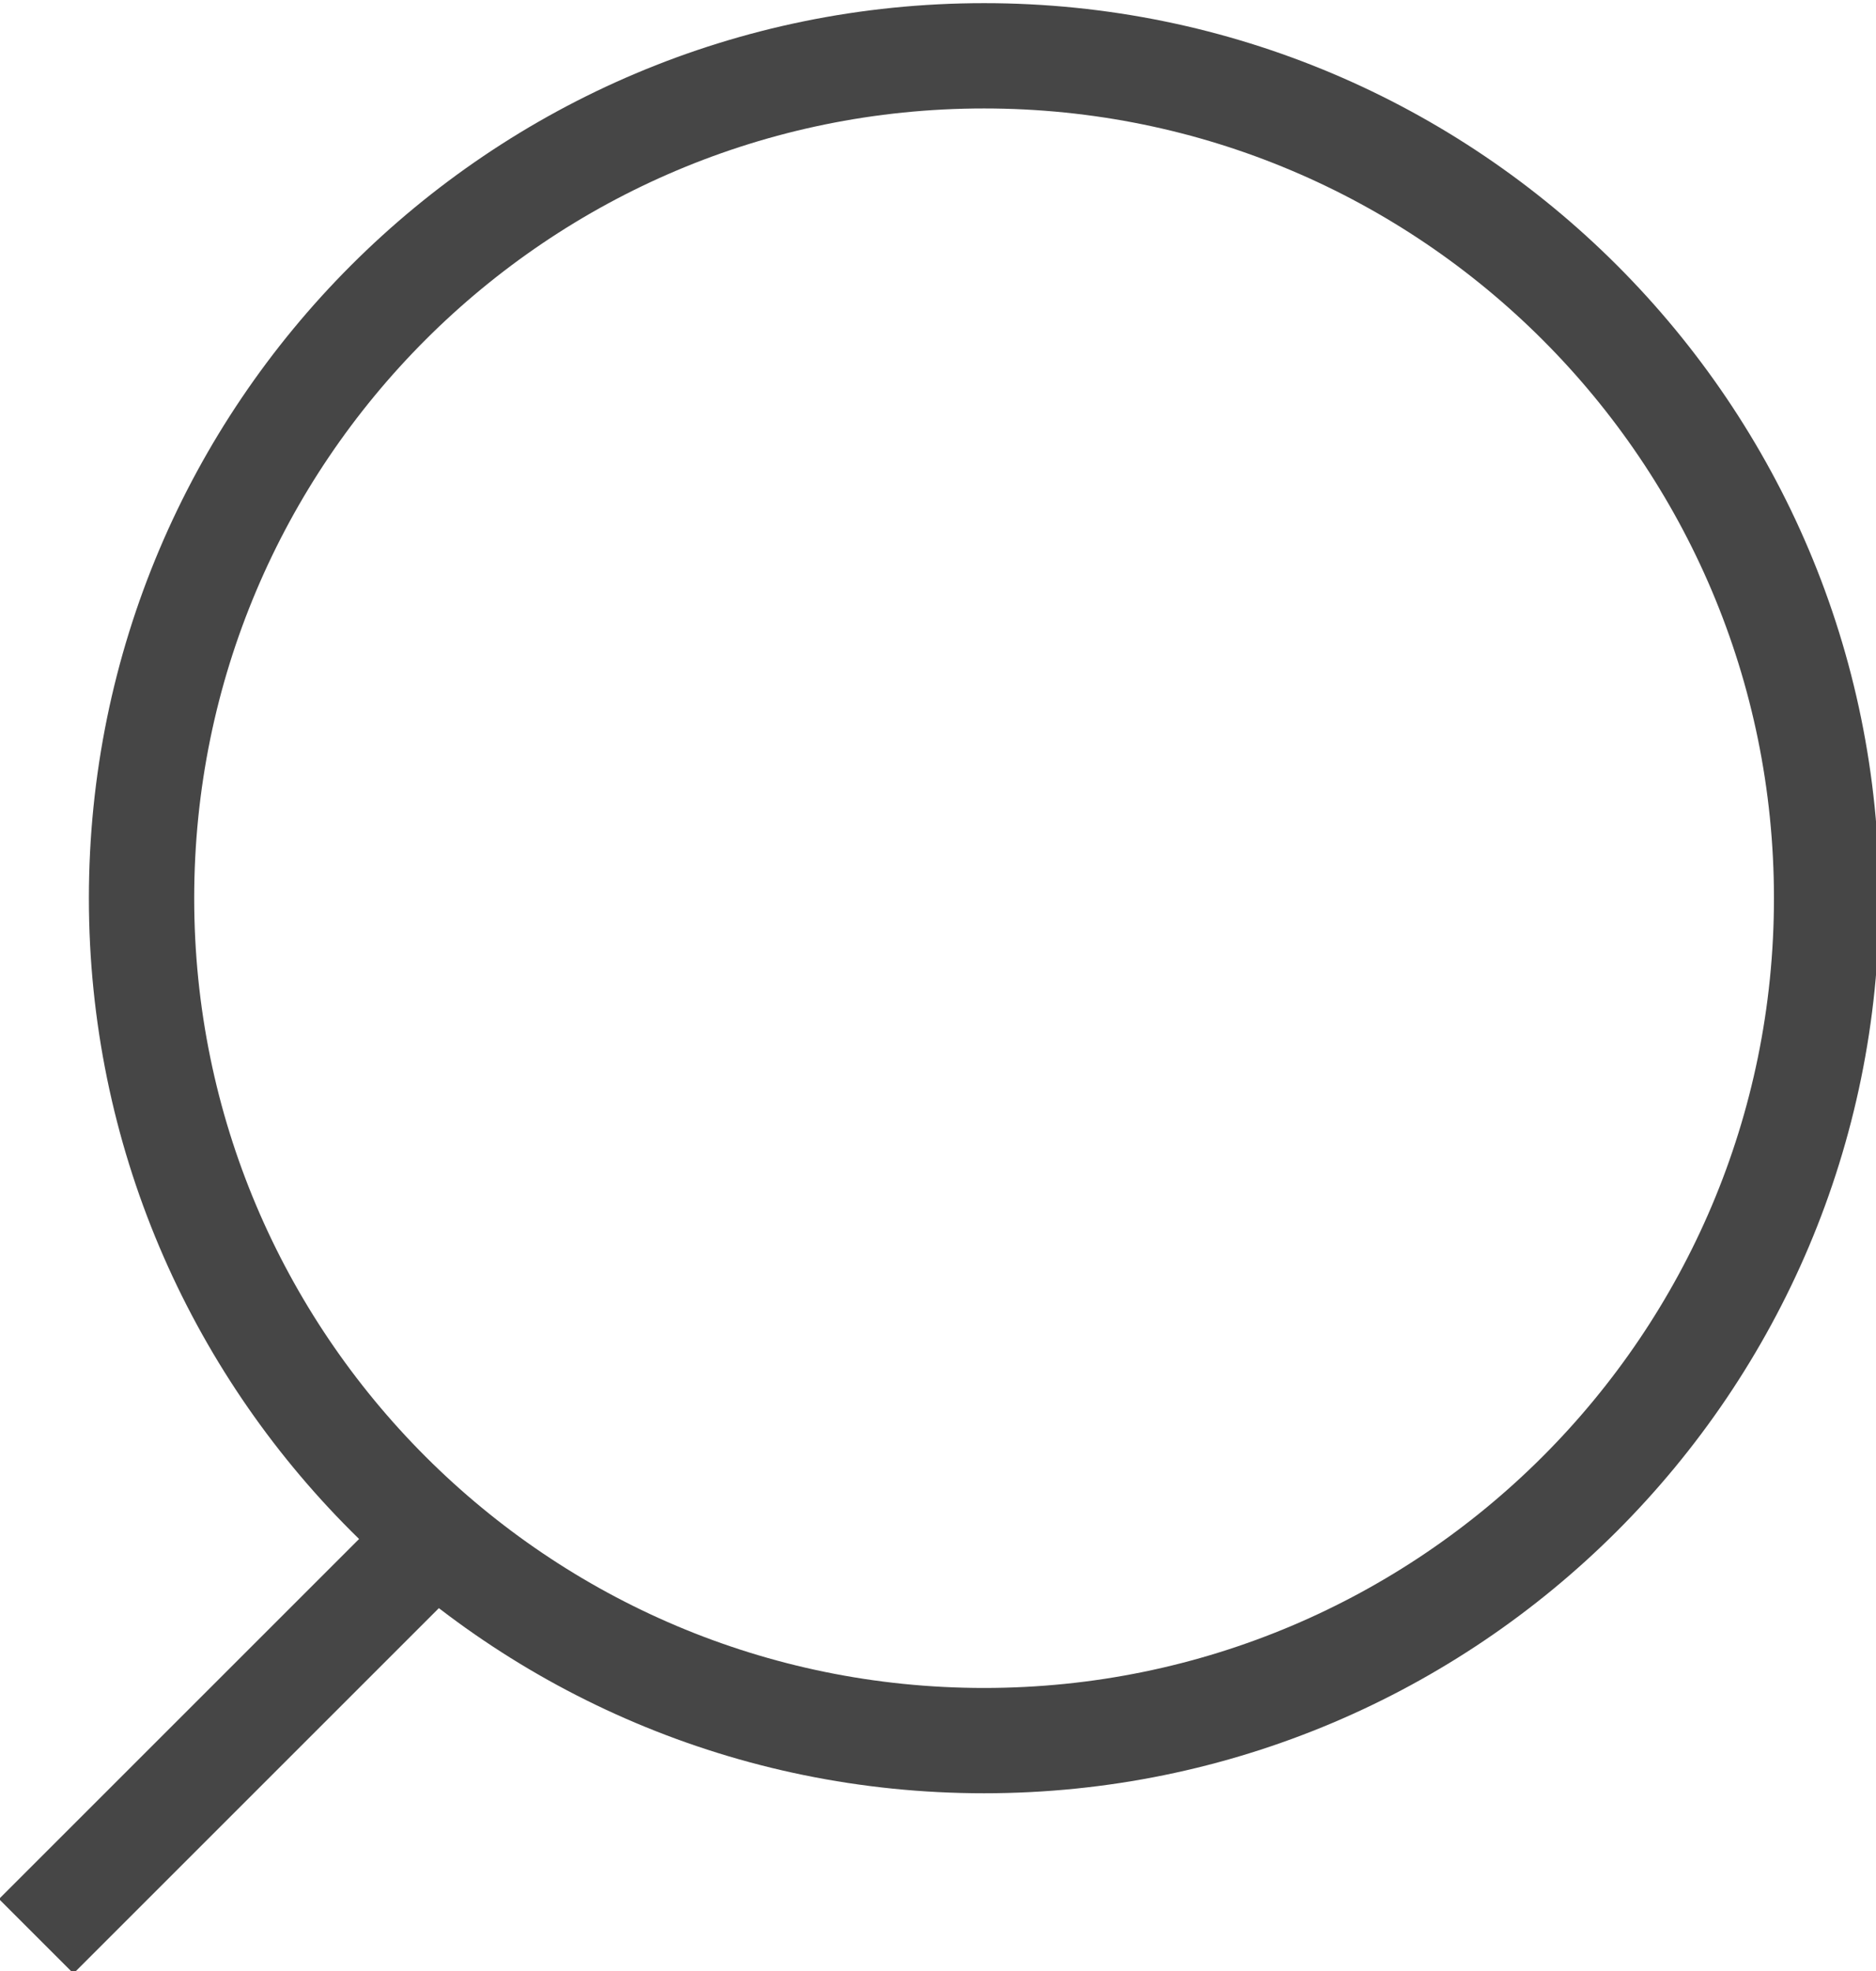
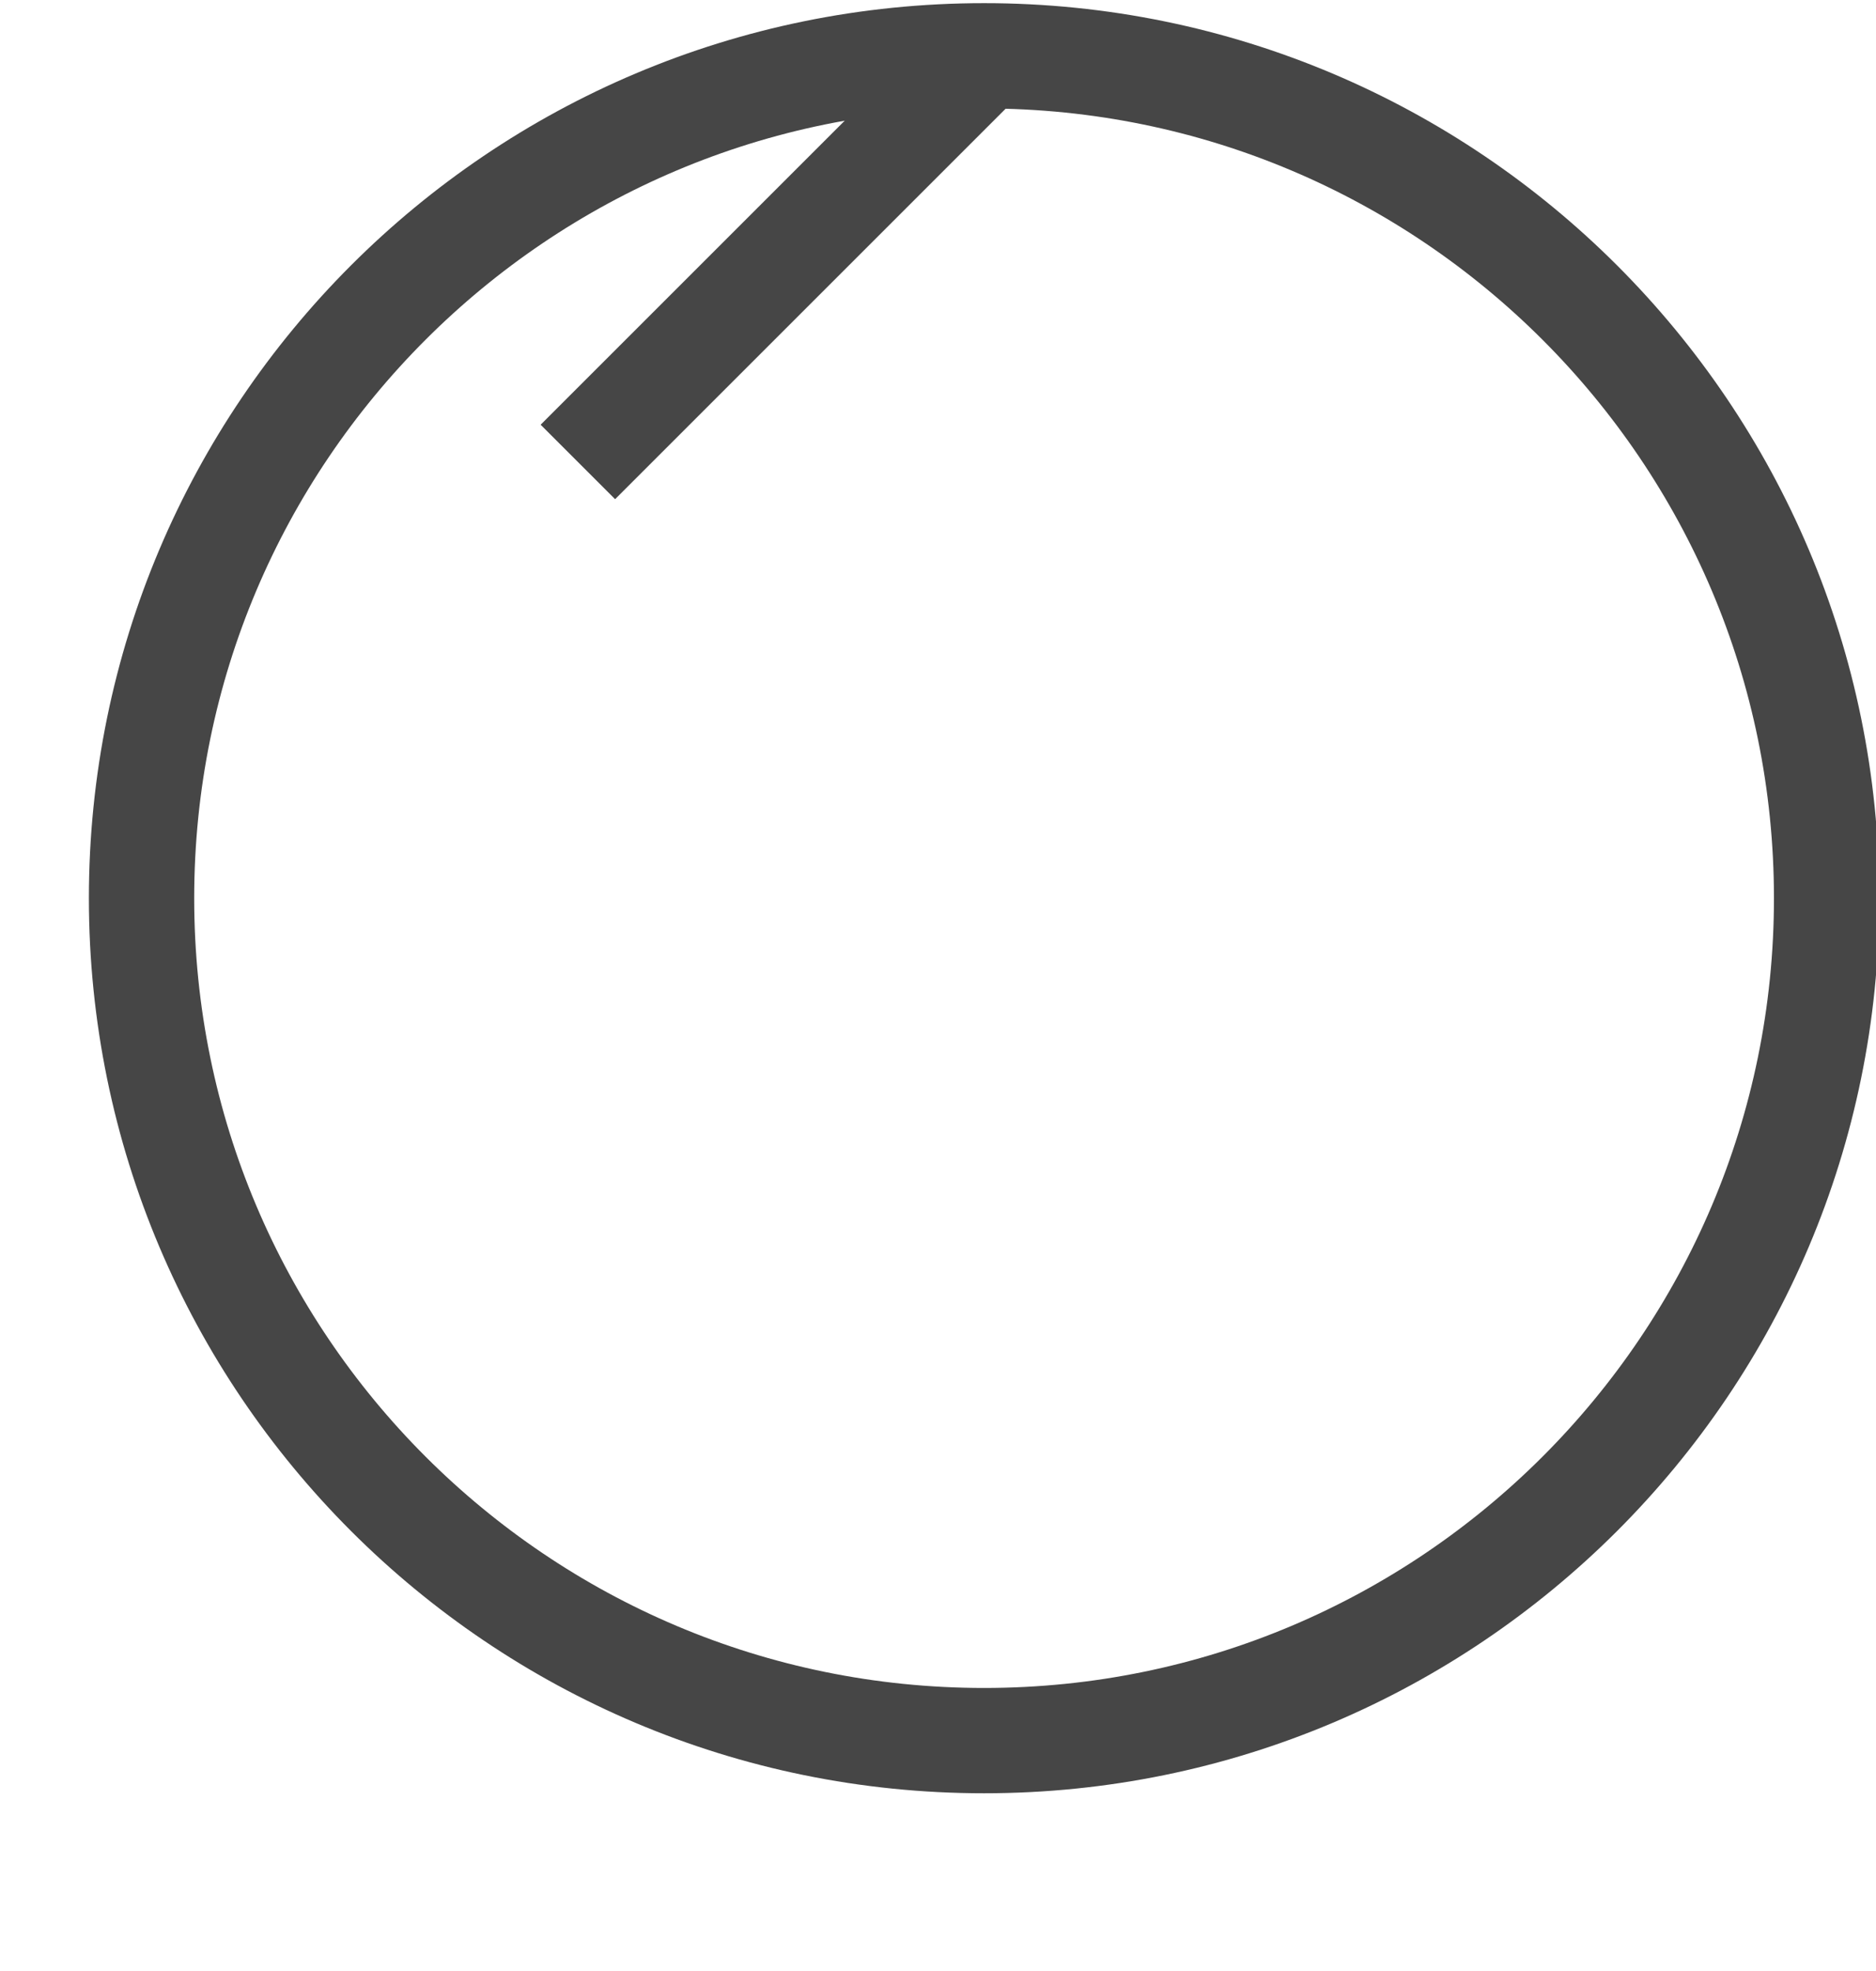
<svg xmlns="http://www.w3.org/2000/svg" width="17.813" height="18.719" viewBox="0 0 17.813 18.719">
-   <path clip-rule="evenodd" stroke="#464646" stroke-miterlimit="10" d="M9.344.53c4.418 0 8 3.583 8 8s-3.582 8-8 8-8-3.582-8-8 3.581-8 8-8zm-5.143 14.001l-3.857 3.857" fill="none" />
+   <path clip-rule="evenodd" stroke="#464646" stroke-miterlimit="10" d="M9.344.53c4.418 0 8 3.583 8 8s-3.582 8-8 8-8-3.582-8-8 3.581-8 8-8zl-3.857 3.857" fill="none" />
</svg>